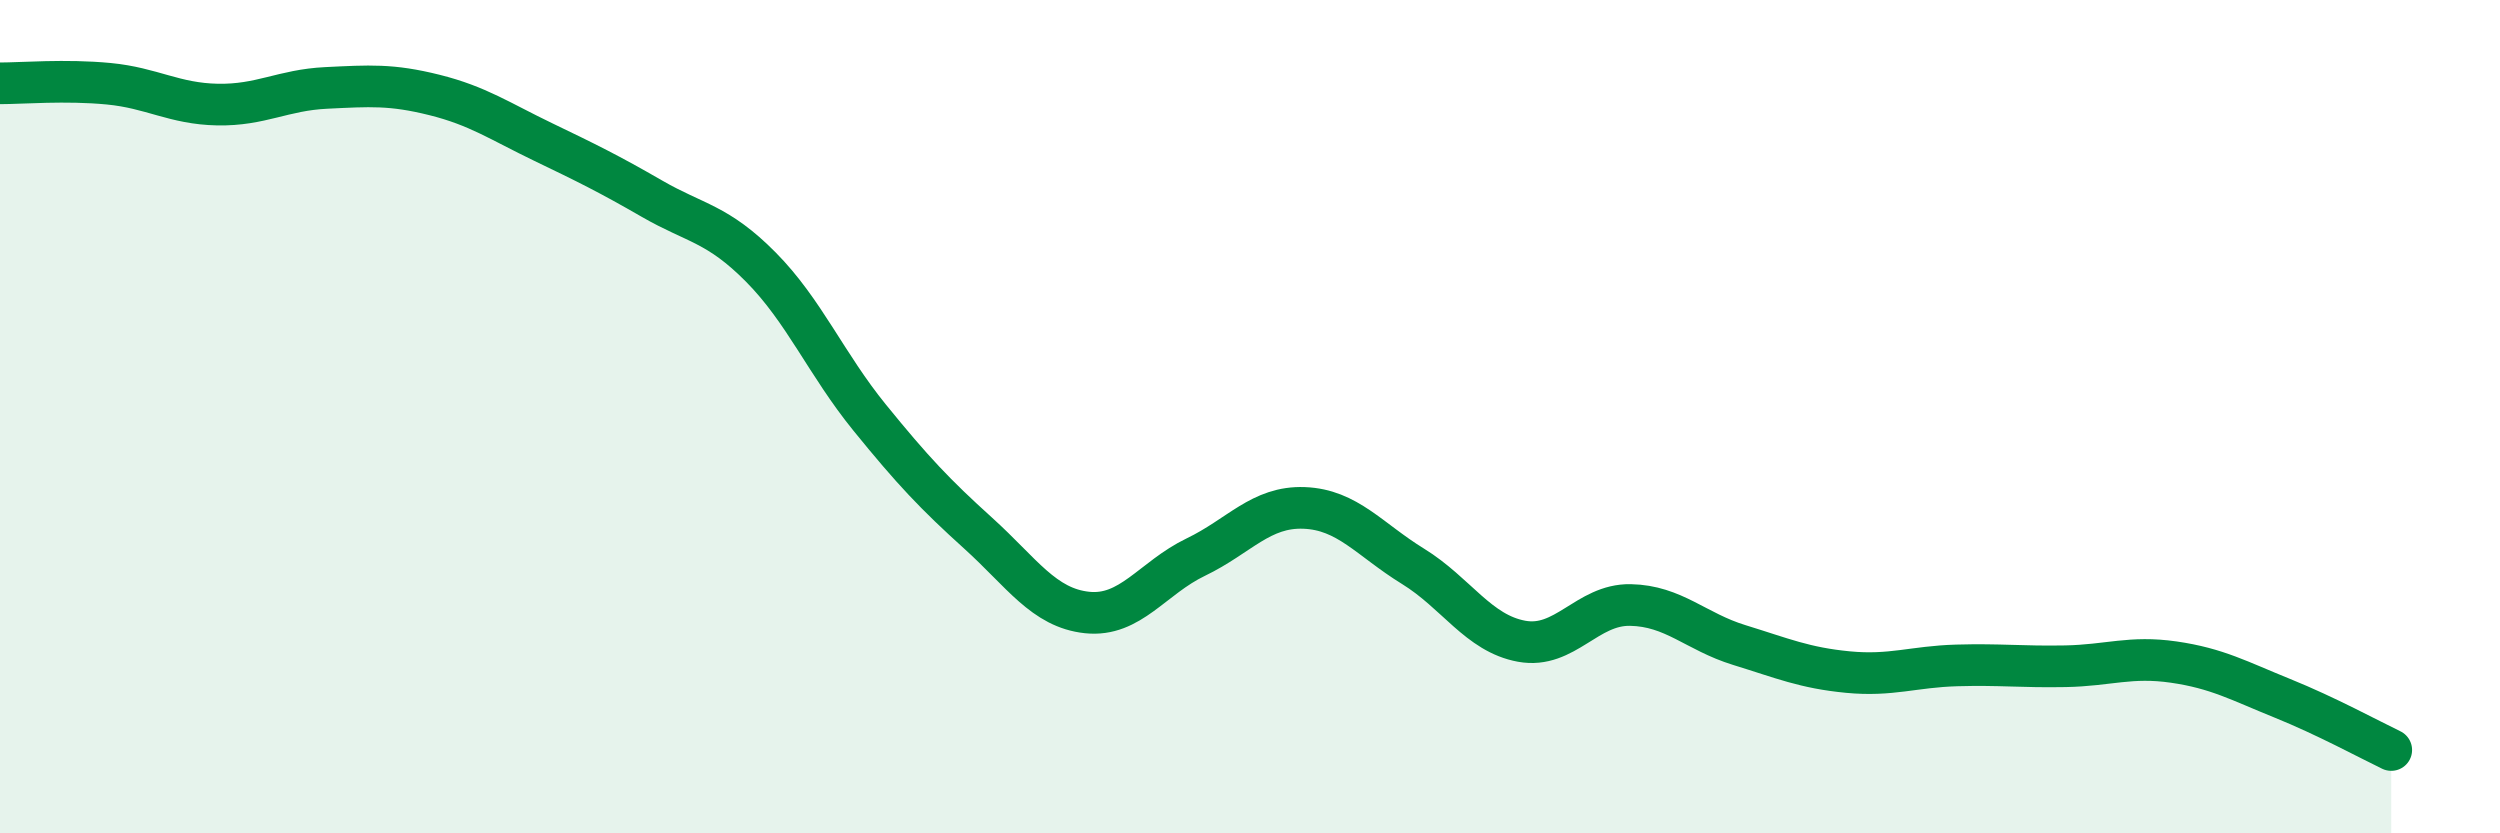
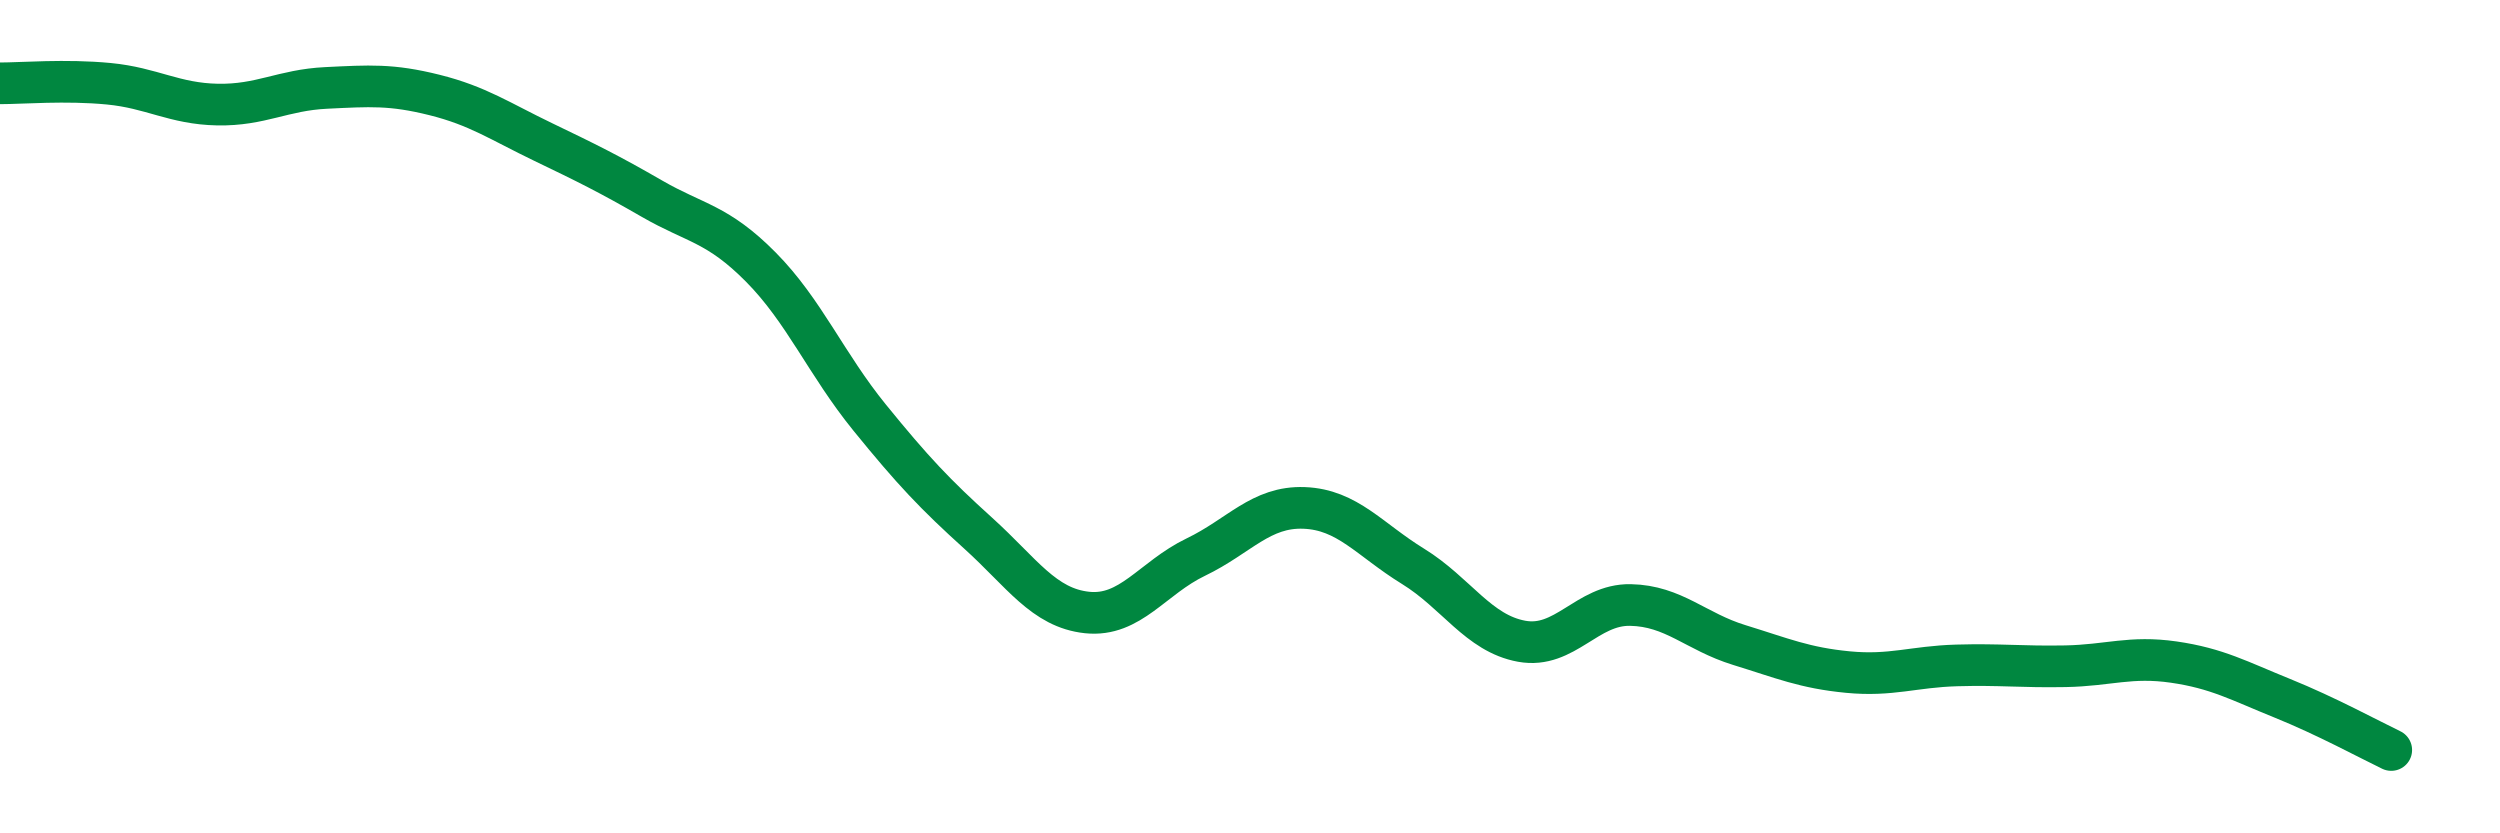
<svg xmlns="http://www.w3.org/2000/svg" width="60" height="20" viewBox="0 0 60 20">
-   <path d="M 0,2 C 0.52,2 1.57,1.91 2.61,2.01 C 3.65,2.11 4.18,2.49 5.22,2.51 C 6.26,2.53 6.79,2.16 7.83,2.11 C 8.87,2.06 9.39,2.02 10.43,2.28 C 11.47,2.54 12,2.91 13.04,3.41 C 14.08,3.91 14.61,4.17 15.65,4.77 C 16.69,5.37 17.22,5.36 18.26,6.41 C 19.3,7.46 19.83,8.74 20.87,10.02 C 21.91,11.3 22.44,11.86 23.48,12.8 C 24.52,13.74 25.05,14.59 26.09,14.7 C 27.13,14.81 27.66,13.87 28.7,13.37 C 29.74,12.87 30.26,12.15 31.3,12.19 C 32.34,12.23 32.87,12.95 33.91,13.59 C 34.95,14.23 35.48,15.2 36.52,15.39 C 37.56,15.58 38.09,14.5 39.13,14.52 C 40.17,14.54 40.7,15.16 41.74,15.48 C 42.78,15.8 43.31,16.03 44.35,16.13 C 45.39,16.23 45.92,16 46.96,15.97 C 48,15.94 48.53,16.01 49.57,15.99 C 50.61,15.97 51.13,15.74 52.17,15.89 C 53.21,16.04 53.74,16.34 54.78,16.76 C 55.82,17.18 56.87,17.75 57.39,18L57.39 20L0 20Z" fill="#008740" opacity="0.1" stroke-linecap="round" stroke-linejoin="round" />
  <path d="M 0,2 C 0.52,2 1.57,1.91 2.61,2.01 C 3.65,2.11 4.18,2.49 5.22,2.51 C 6.26,2.53 6.79,2.16 7.83,2.11 C 8.87,2.06 9.39,2.02 10.43,2.28 C 11.47,2.54 12,2.91 13.04,3.41 C 14.08,3.91 14.61,4.17 15.65,4.77 C 16.69,5.37 17.22,5.36 18.26,6.41 C 19.3,7.46 19.83,8.74 20.87,10.02 C 21.91,11.3 22.44,11.86 23.48,12.8 C 24.52,13.74 25.05,14.59 26.09,14.7 C 27.13,14.81 27.66,13.87 28.7,13.37 C 29.74,12.87 30.26,12.15 31.3,12.19 C 32.34,12.23 32.87,12.95 33.91,13.59 C 34.95,14.23 35.48,15.2 36.52,15.39 C 37.56,15.58 38.09,14.5 39.13,14.52 C 40.17,14.54 40.7,15.16 41.74,15.48 C 42.78,15.8 43.31,16.03 44.35,16.13 C 45.39,16.23 45.92,16 46.96,15.97 C 48,15.94 48.53,16.01 49.57,15.99 C 50.61,15.97 51.13,15.74 52.17,15.89 C 53.21,16.04 53.74,16.34 54.78,16.76 C 55.82,17.18 56.87,17.75 57.39,18" stroke="#008740" stroke-width="1" fill="none" stroke-linecap="round" stroke-linejoin="round" />
</svg>